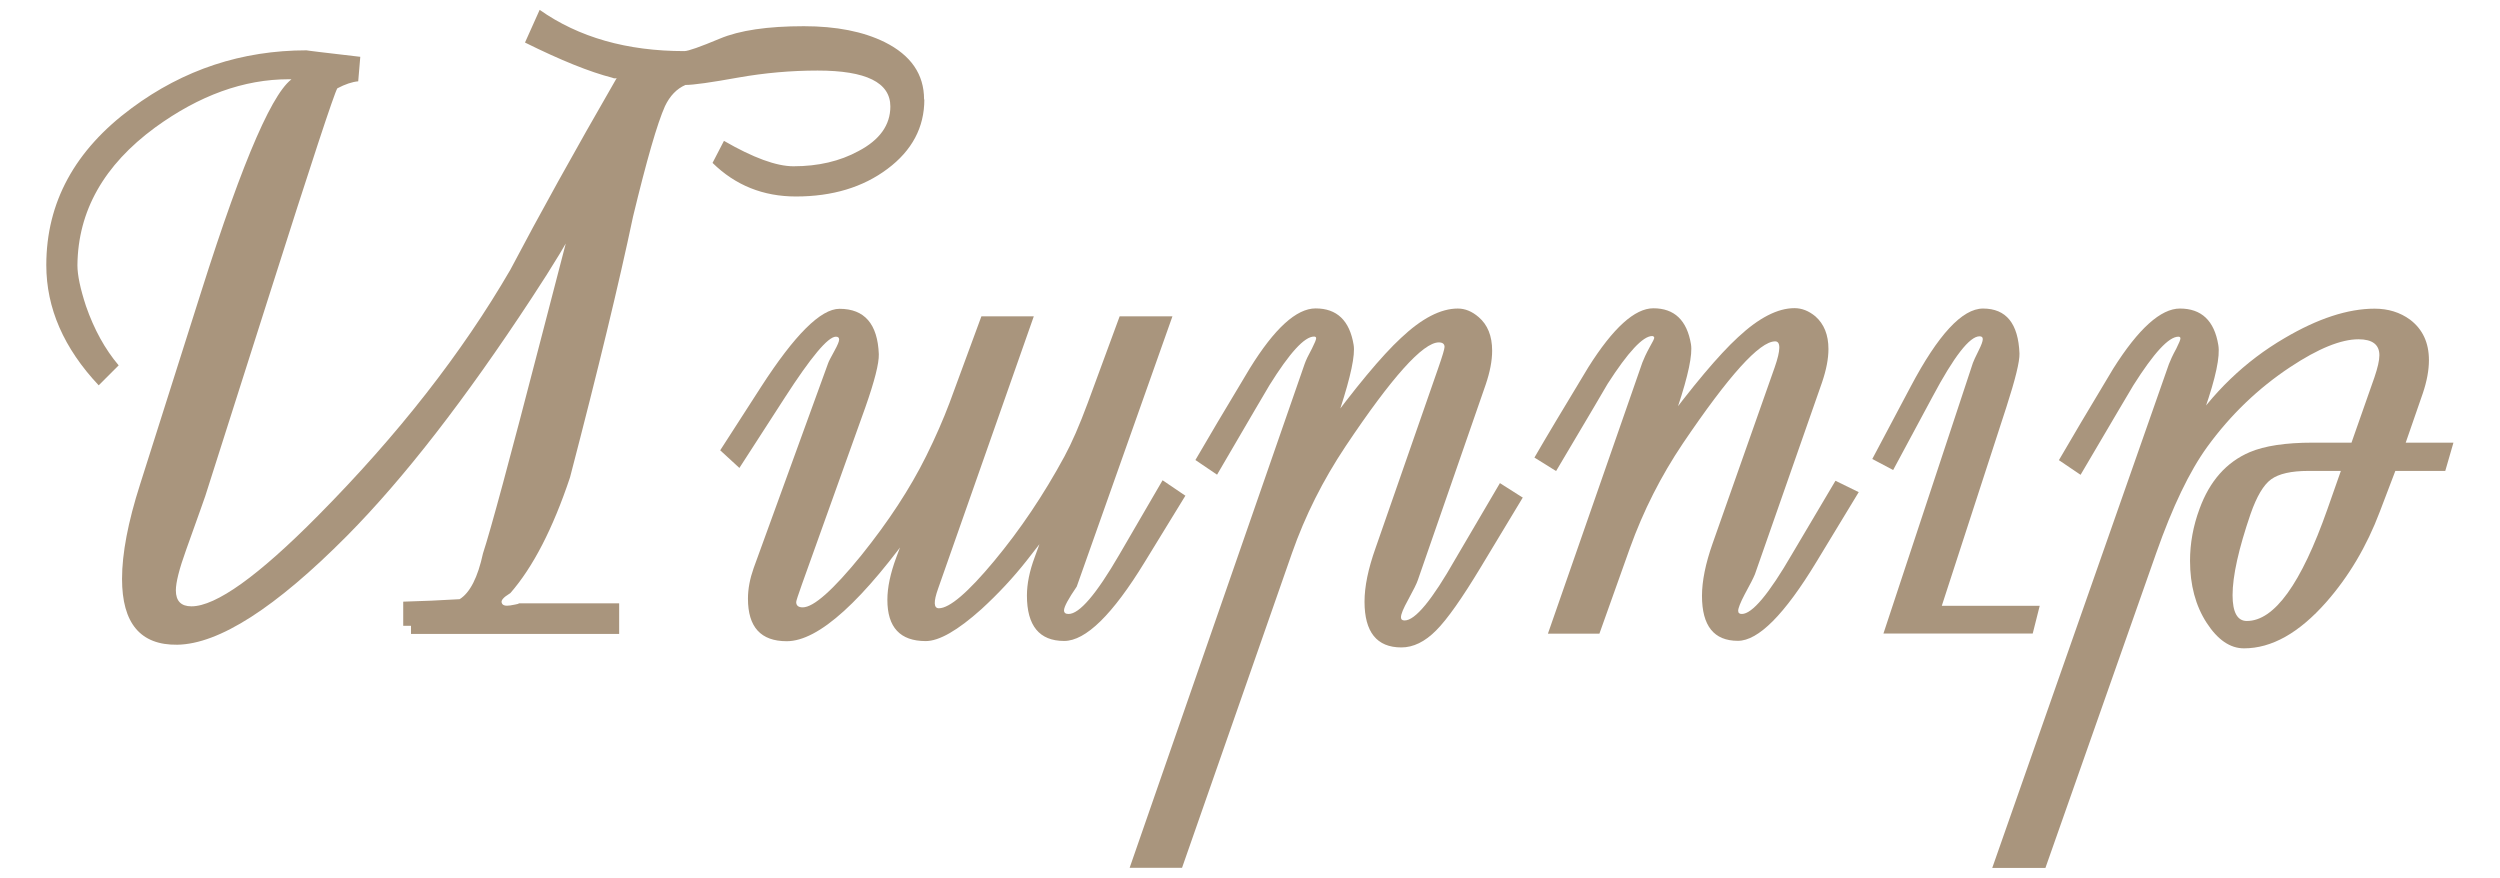
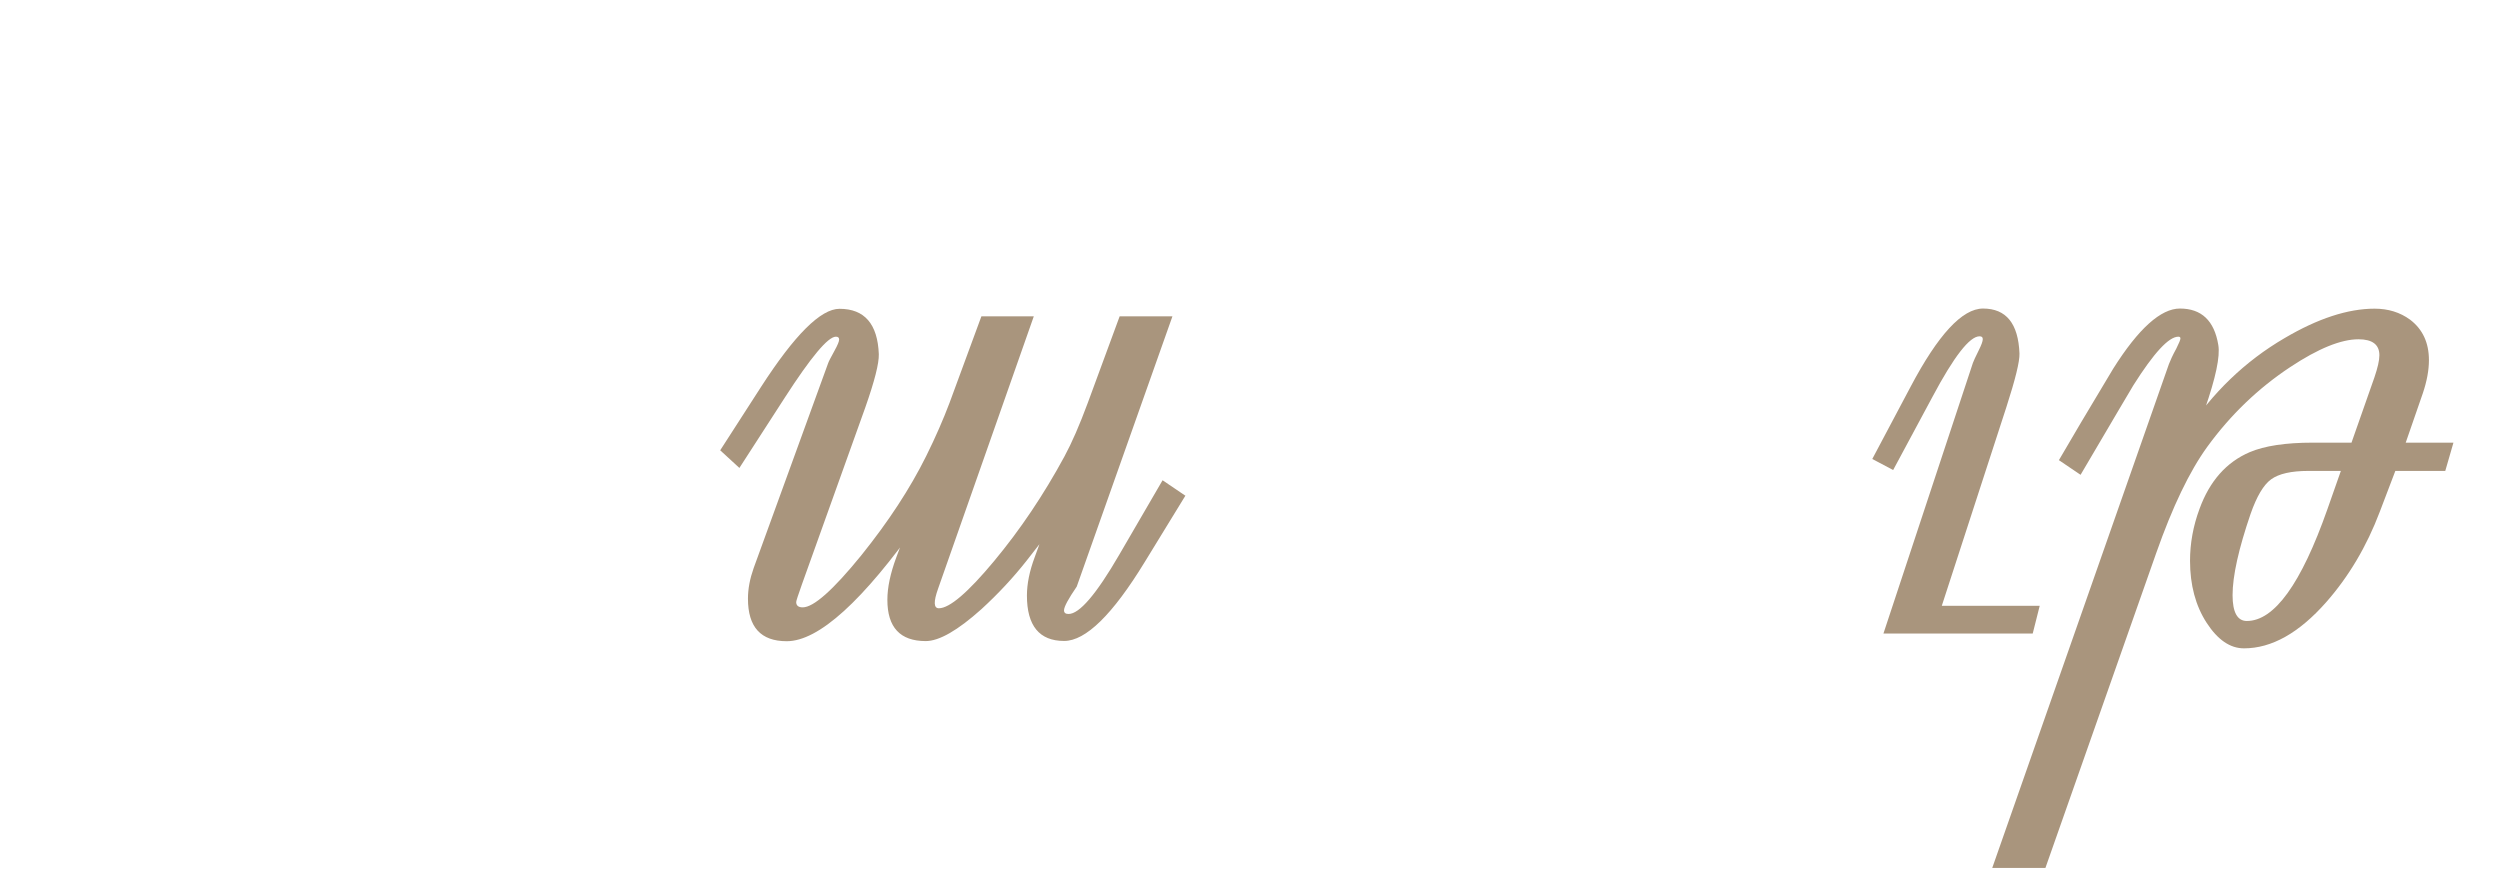
<svg xmlns="http://www.w3.org/2000/svg" id="Layer_1" data-name="Layer 1" viewBox="0 0 192.76 67.69">
  <defs>
    <style> .cls-1 { fill: #a9957d; } </style>
  </defs>
-   <path class="cls-1" d="m71.27,7.68c0,2.14-.95,3.93-2.84,5.34-1.89,1.42-4.25,2.13-7.06,2.13-2.52,0-4.67-.86-6.43-2.59l.88-1.7c2.25,1.3,4.04,1.96,5.36,1.96,1.91,0,3.58-.39,5.01-1.17,1.64-.86,2.46-2.01,2.46-3.44,0-1.85-1.87-2.77-5.61-2.77-2.04,0-4.08.18-6.12.54-2.1.38-3.46.57-4.07.57-.67.29-1.2.84-1.58,1.64-.59,1.32-1.41,4.16-2.46,8.51-1.07,5.09-2.69,11.79-4.86,20.11-1.32,3.95-2.86,6.93-4.6,8.92-.53.32-.75.57-.66.76.06.19.28.25.66.19.59-.1.79-.16.6-.16h7.79v2.36h-16.05v-.63h-.6v-1.86c1.43-.04,2.88-.1,4.35-.19.8-.5,1.4-1.68,1.8-3.53.59-1.79,2.07-7.27,4.45-16.46l2.49-9.58.54.19c-.86,1.64-2.1,3.69-3.72,6.15-5.13,7.82-9.88,13.94-14.25,18.35-5.51,5.55-9.87,8.34-13.08,8.39-2.84.04-4.26-1.65-4.26-5.08,0-1.95.46-4.38,1.39-7.28l4.73-14.91c3.26-10.3,5.66-15.79,7.22-16.49.23.08.39.16.47.22-.29-.04-.61-.06-.95-.06-3.47,0-6.9,1.24-10.31,3.72-3.95,2.9-5.95,6.44-5.99,10.62,0,.76.22,1.81.66,3.15.63,1.81,1.47,3.33,2.52,4.57l-1.54,1.54c-2.69-2.86-4.04-5.95-4.04-9.27,0-4.83,2.2-8.87,6.59-12.11,3.99-2.96,8.49-4.45,13.49-4.45-.11,0,1.27.17,4.13.5l-.16,1.89c-.46.04-1,.22-1.61.54-.23.36-1.99,5.69-5.26,15.98l-4.92,15.45c-.02.08-.52,1.47-1.48,4.16-.53,1.47-.79,2.51-.79,3.12,0,.82.4,1.23,1.2,1.23,1.89,0,5.15-2.33,9.77-7,6.16-6.22,11.1-12.54,14.82-18.95,2.21-4.2,4.94-9.13,8.2-14.78-.11.04-.22.03-.35-.03-1.72-.44-3.96-1.34-6.72-2.71l1.13-2.52c3.01,2.12,6.73,3.18,11.16,3.18.29,0,1.2-.32,2.73-.96,1.52-.64,3.68-.96,6.48-.96,2.5,0,4.58.41,6.24,1.23,2.02,1.01,3.03,2.48,3.03,4.41Z" />
  <path class="cls-1" d="m91.41,38.2l-3.15,5.14c-2.48,4.06-4.55,6.08-6.21,6.08-1.91,0-2.87-1.17-2.87-3.5,0-.9.2-1.89.6-2.96l1.32-3.62.6.19-.32.54.19.06-2.43,3.12c-1.01,1.28-2.16,2.52-3.47,3.72-1.83,1.64-3.26,2.46-4.29,2.46-1.98,0-2.96-1.06-2.96-3.18,0-.95.23-2.04.69-3.28l1.36-3.62.57.19-.32.54.19.06c-4.37,6.2-7.79,9.3-10.25,9.3-2,0-2.99-1.09-2.99-3.28,0-.76.15-1.54.44-2.36l5.74-15.79c.04-.13.21-.45.5-.98.23-.42.35-.7.35-.85s-.08-.22-.25-.22c-.61,0-1.92,1.57-3.94,4.7l-3.5,5.42-1.48-1.36,3.15-4.89c2.59-4.01,4.6-6.02,6.05-6.02,1.93,0,2.94,1.17,3.03,3.5.02.71-.33,2.08-1.04,4.1l-4.89,13.65c-.29.82-.44,1.27-.44,1.36,0,.27.17.41.5.41.84,0,2.34-1.33,4.51-4,2.1-2.61,3.77-5.16,5.01-7.66.74-1.49,1.33-2.86,1.8-4.1l2.46-6.68h4.04l-7.38,21c-.36,1.01-.34,1.51.06,1.51.82,0,2.24-1.21,4.26-3.64,2.02-2.43,3.82-5.11,5.42-8.06.57-1.05,1.17-2.43,1.8-4.13l2.46-6.68h4.07l-7.38,20.84c-.65.95-.98,1.56-.98,1.83,0,.19.12.28.35.28.84,0,2.14-1.52,3.91-4.57l3.34-5.74,1.77,1.2Z" />
-   <path class="cls-1" d="m117.42,38.35l-3.25,5.39c-1.43,2.37-2.57,4-3.44,4.87-.86.87-1.76,1.31-2.68,1.31-1.89,0-2.84-1.18-2.84-3.53,0-1.16.28-2.53.85-4.13l4.82-13.84c.34-.97.5-1.52.5-1.67,0-.23-.15-.35-.44-.35-1.22,0-3.62,2.67-7.19,8.01-1.74,2.61-3.12,5.35-4.13,8.23l-8.48,24.27h-4.04l13.49-38.84c.1-.29.29-.69.57-1.2.21-.42.32-.68.32-.79,0-.08-.05-.13-.16-.13-.74,0-1.88,1.25-3.44,3.75-.17.27-1.51,2.57-4.04,6.9l-1.67-1.13c.86-1.49,2.26-3.85,4.19-7.06,1.91-3.09,3.6-4.63,5.08-4.63,1.64,0,2.62.93,2.93,2.81.13.78-.22,2.43-1.04,4.95l-.73,2.21-.66-.38c2.56-3.49,4.59-5.93,6.08-7.31,1.6-1.51,3.06-2.27,4.38-2.27.57,0,1.1.22,1.61.66.69.59,1.04,1.45,1.04,2.59,0,.78-.17,1.65-.5,2.62l-5.23,15.07c-.08.25-.34.77-.76,1.54-.36.65-.54,1.09-.54,1.32,0,.17.09.25.28.25.82,0,2.12-1.58,3.91-4.73l3.44-5.86,1.73,1.1Z" />
-   <path class="cls-1" d="m143.3,37.97l-3.25,5.36c-2.46,4.06-4.48,6.08-6.05,6.08-1.85,0-2.77-1.15-2.77-3.47,0-1.13.27-2.48.82-4.04l4.79-13.59c.46-1.32.47-1.99.03-1.99-1.2,0-3.57,2.63-7.12,7.88-1.68,2.5-3.04,5.18-4.07,8.04l-2.36,6.62h-3.97l7.28-20.9c.11-.29.29-.69.57-1.2.23-.4.35-.64.35-.72-.02-.08-.07-.13-.16-.13-.71,0-1.86,1.23-3.44,3.69-.15.27-1.47,2.51-3.97,6.72l-1.67-1.04c.86-1.49,2.25-3.81,4.16-6.97,1.91-3.03,3.58-4.54,5.01-4.54,1.62,0,2.59.92,2.9,2.77.13.8-.21,2.41-1.01,4.82l-.72,2.18-.66-.38c2.52-3.4,4.53-5.79,6.02-7.16,1.6-1.49,3.05-2.24,4.35-2.24.57,0,1.1.21,1.61.63.67.59,1.01,1.43,1.01,2.52,0,.76-.17,1.62-.5,2.59l-5.17,14.78c-.11.27-.37.79-.79,1.55-.34.65-.5,1.07-.5,1.26,0,.17.09.25.28.25.8,0,2.09-1.54,3.88-4.63l3.34-5.64,1.8.88Z" />
  <path class="cls-1" d="m157.27,46.71l-.54,2.14h-11.51l6.9-20.87c.04-.13.19-.44.44-.95.21-.42.32-.71.32-.88,0-.15-.08-.22-.25-.22-.76,0-1.97,1.55-3.63,4.67l-3.03,5.64-1.61-.85,2.96-5.58c2.12-4.01,3.98-6.02,5.58-6.02,1.79,0,2.72,1.16,2.81,3.47.02.61-.32,1.99-1.01,4.13l-4.98,15.32h7.53Z" />
  <path class="cls-1" d="m189.17,34.13l-.63,2.18h-3.85l-1.2,3.15c-1.01,2.67-2.39,4.99-4.13,6.97-2.1,2.38-4.21,3.56-6.34,3.56-1.07,0-2.03-.66-2.88-1.97s-1.28-2.91-1.28-4.78c0-1.34.24-2.68.73-4,.78-2.14,2.07-3.61,3.88-4.38,1.13-.48,2.75-.73,4.85-.73h2.99l1.77-5.04c.25-.74.38-1.3.38-1.7,0-.82-.54-1.23-1.61-1.23-1.35,0-3.1.71-5.26,2.14-2.48,1.64-4.61,3.69-6.4,6.15-1.37,1.89-2.68,4.62-3.94,8.2l-8.54,24.27h-4.1l13.62-38.84c.11-.29.29-.69.57-1.2.21-.42.32-.68.32-.79,0-.08-.05-.13-.16-.13-.74,0-1.89,1.25-3.47,3.75-.17.27-1.52,2.57-4.07,6.9l-1.67-1.13c.86-1.49,2.26-3.85,4.19-7.06,1.95-3.09,3.67-4.63,5.14-4.63,1.66,0,2.65.93,2.96,2.81.15.88-.2,2.53-1.04,4.95l-.76,2.18-.69-.35c2.02-3.09,4.55-5.53,7.6-7.31,2.56-1.51,4.88-2.27,6.94-2.27,1.05,0,1.96.28,2.74.85.97.74,1.45,1.78,1.45,3.12,0,.78-.16,1.63-.47,2.55l-1.32,3.81h3.69Zm-8.67,2.18h-2.52c-1.32,0-2.28.22-2.87.65-.59.43-1.11,1.32-1.58,2.66-.92,2.69-1.39,4.78-1.39,6.27,0,1.32.37,1.99,1.1,1.99,2.12,0,4.19-2.87,6.21-8.61l1.04-2.96Z" />
</svg>